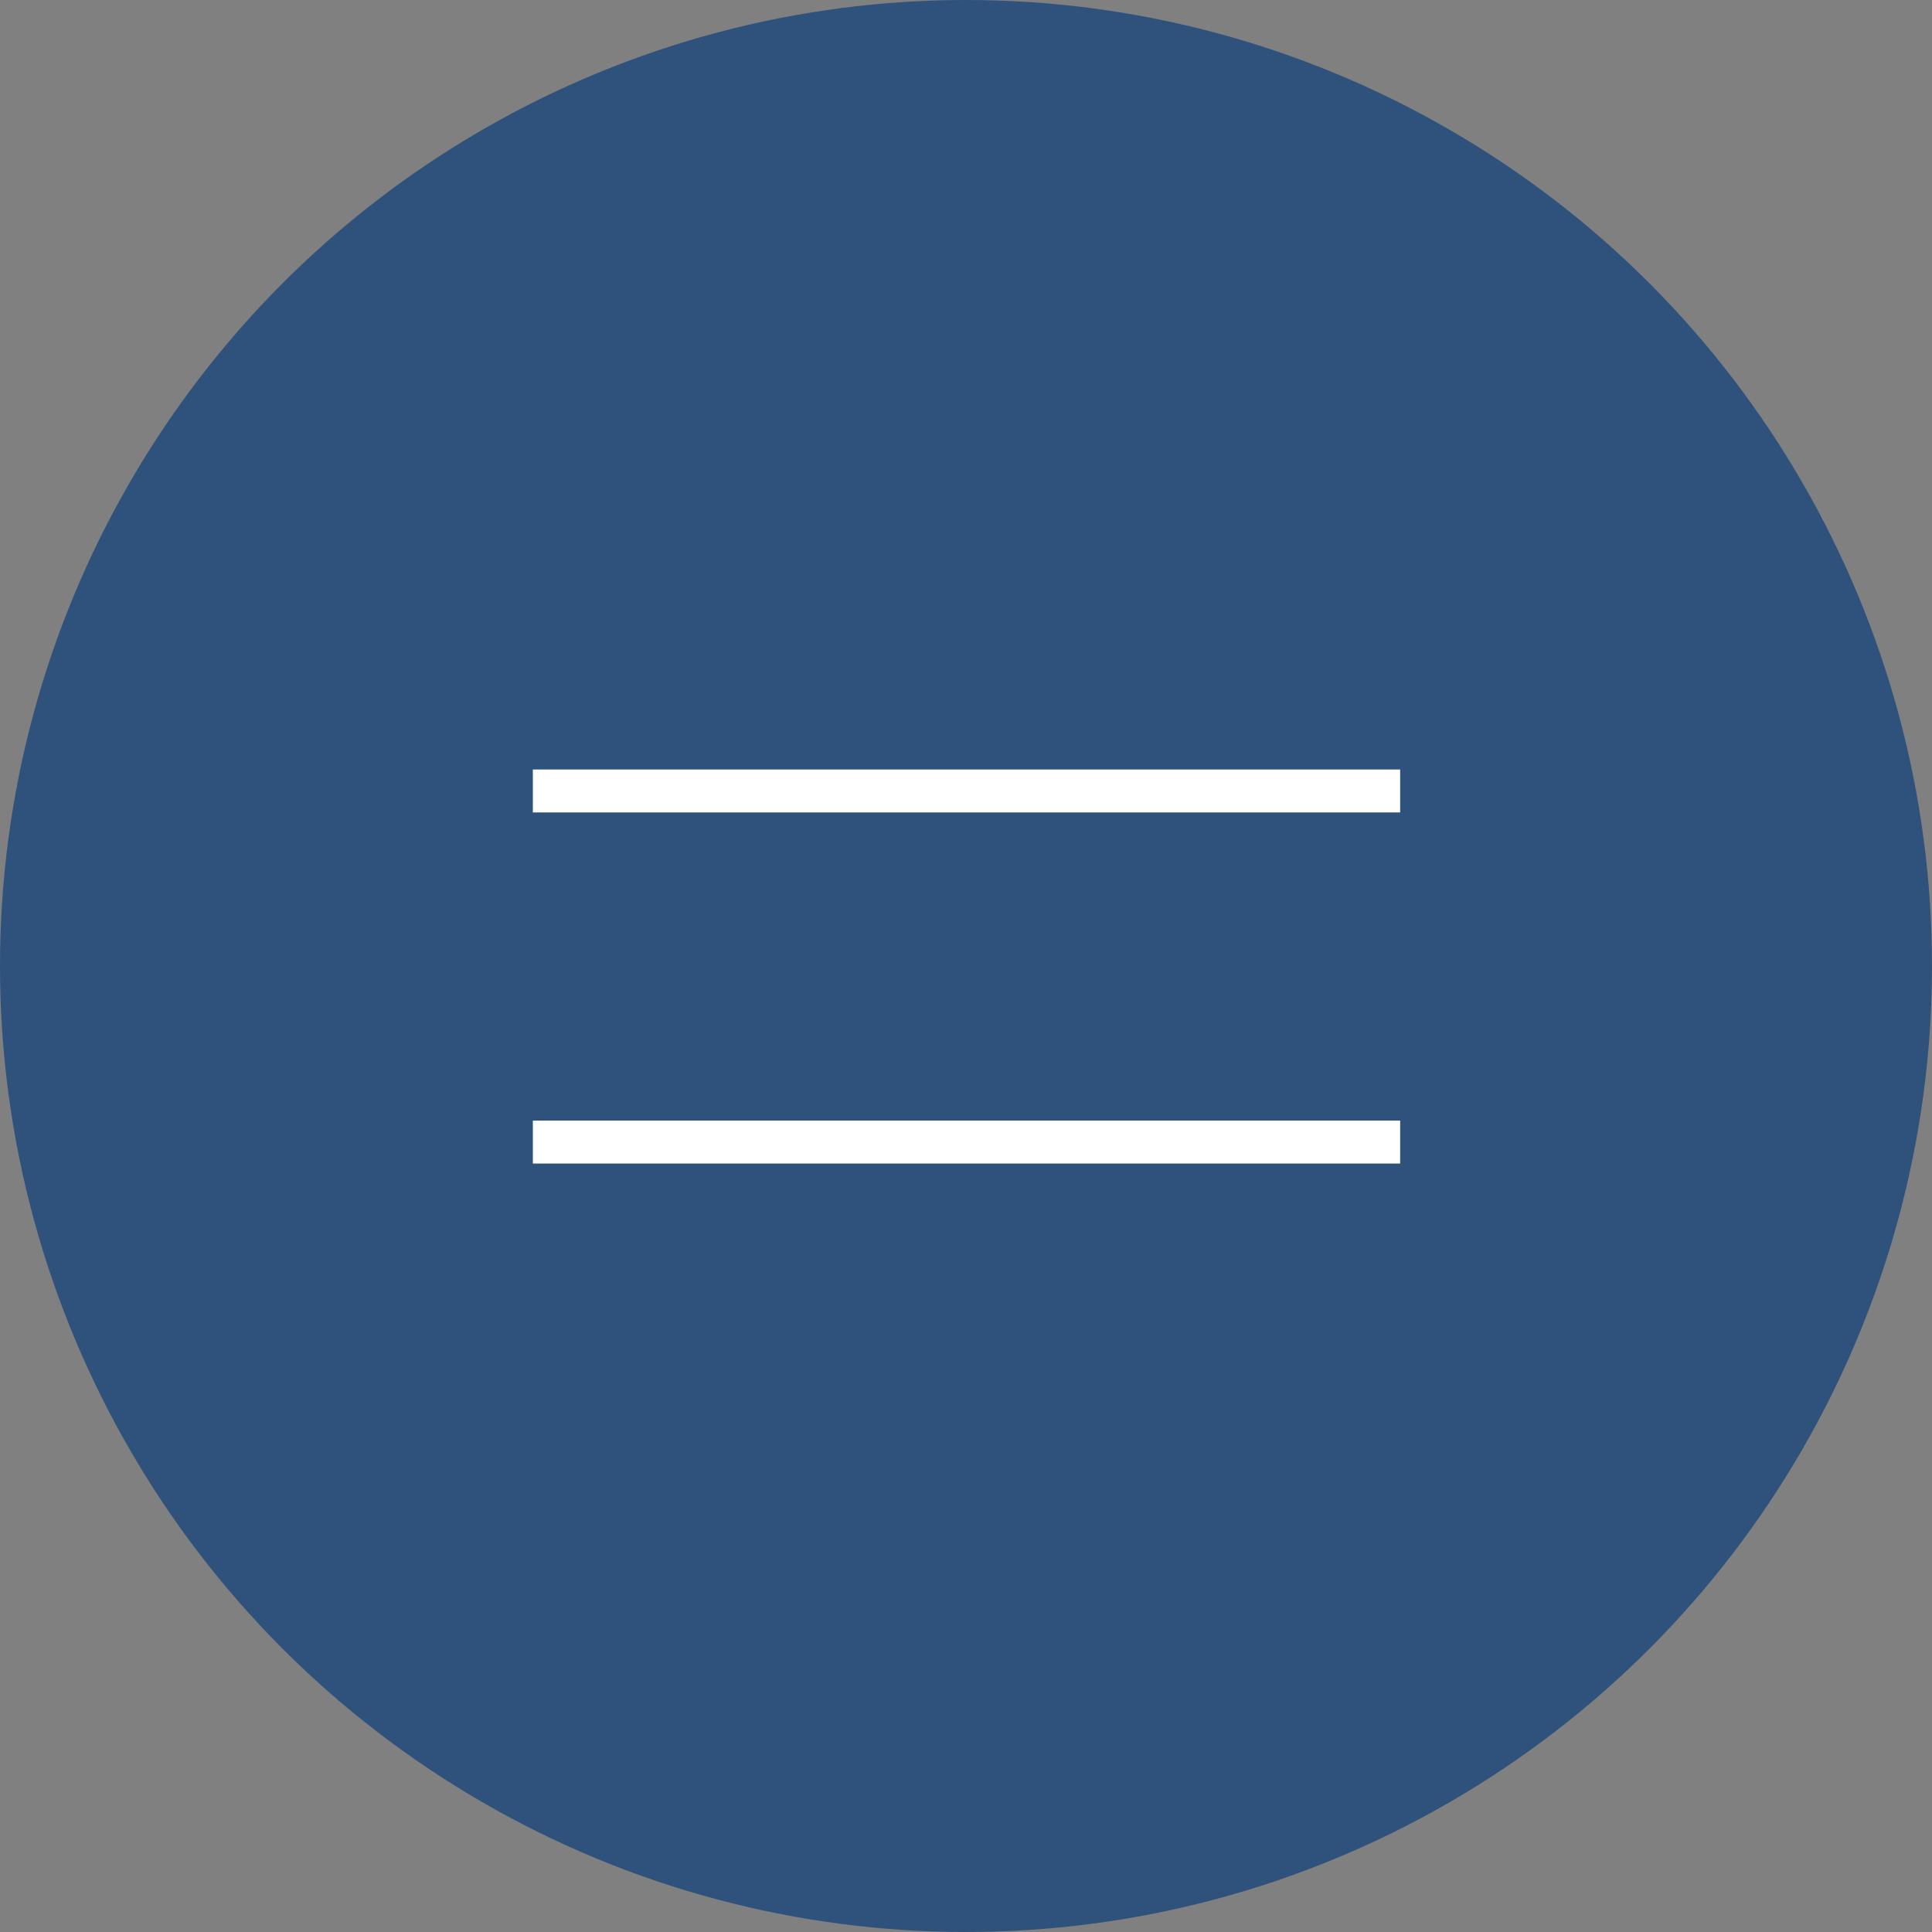
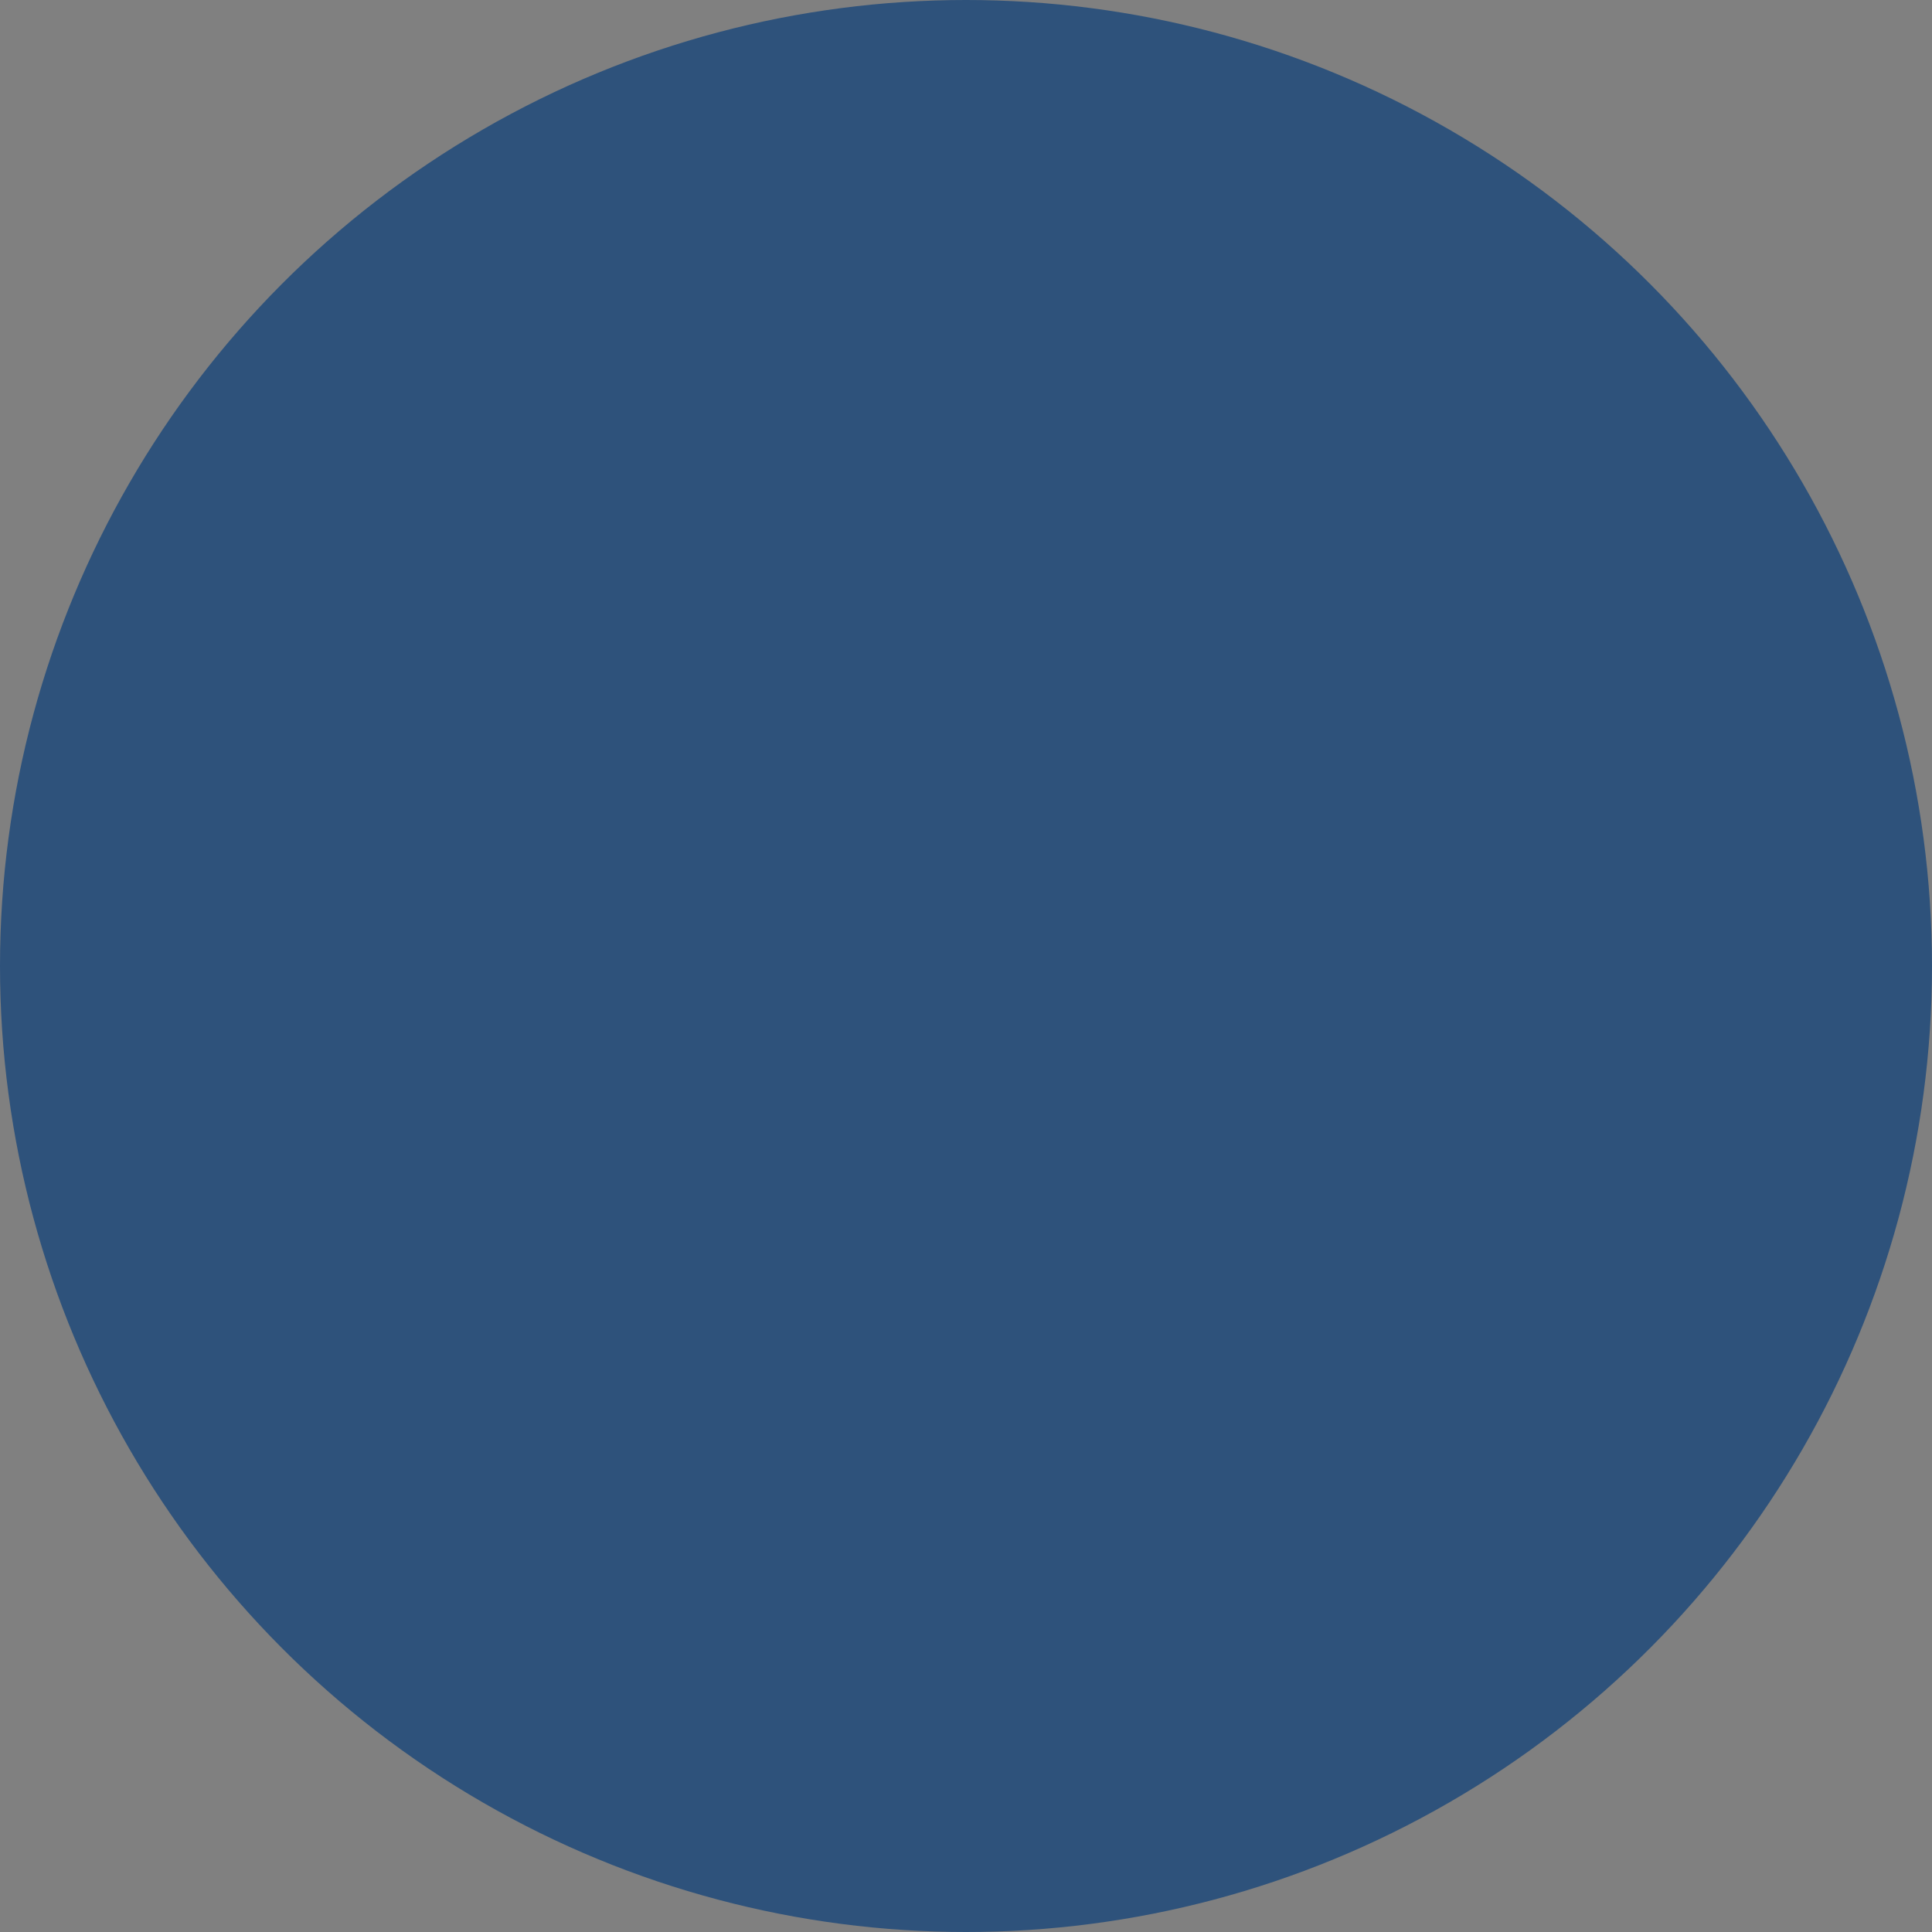
<svg xmlns="http://www.w3.org/2000/svg" width="45" height="45" viewBox="0 0 45 45">
  <rect x="0" y="0" width="45" height="45" fill="#808080" stroke="none" />
  <g id="Groupe_1258" data-name="Groupe 1258" transform="translate(-293 -24)">
    <g id="Groupe_1203" data-name="Groupe 1203" transform="translate(66.024 -13.976)">
      <circle id="Ellipse_9" data-name="Ellipse 9" cx="22.5" cy="22.5" r="22.5" transform="translate(226.976 37.976)" fill="#2E527B" />
-       <line id="Ligne_1" data-name="Ligne 1" x1="20.201" transform="translate(239.387 56.399)" fill="none" stroke="#fff" stroke-width="1" />
-       <line id="Ligne_2" data-name="Ligne 2" x1="20.201" transform="translate(239.387 64.577)" fill="none" stroke="#fff" stroke-width="1" />
    </g>
  </g>
</svg>